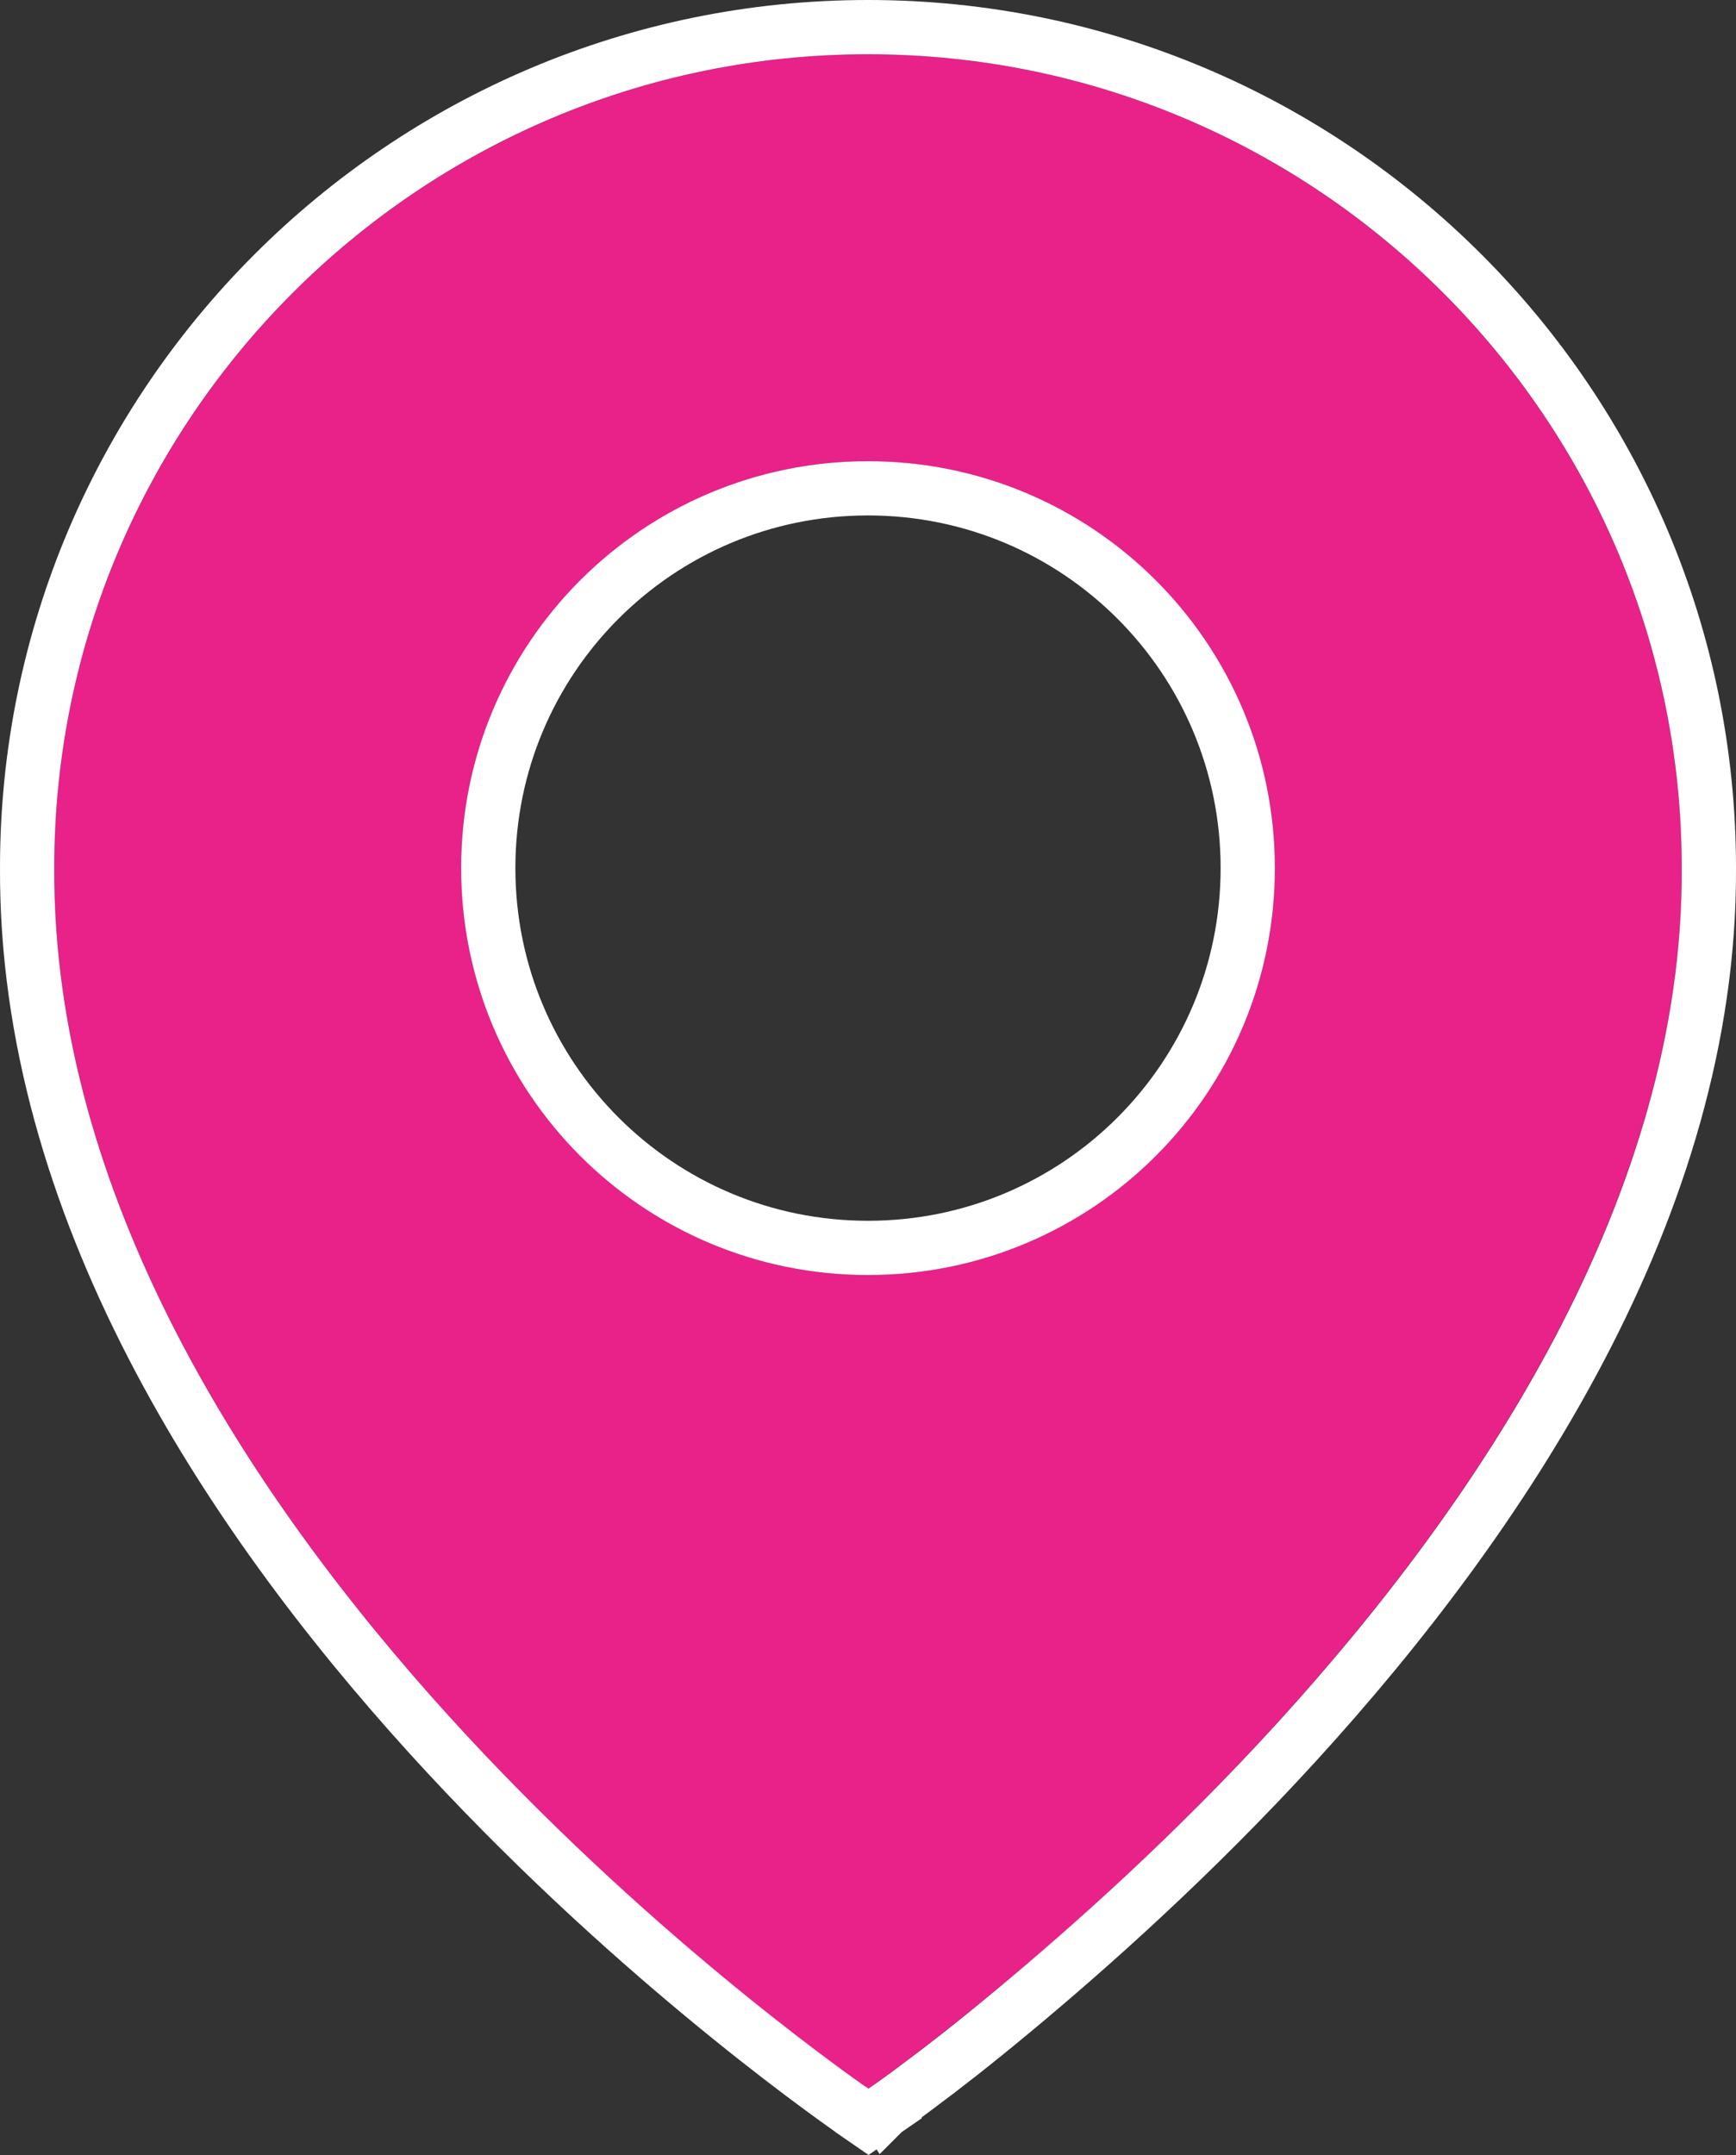
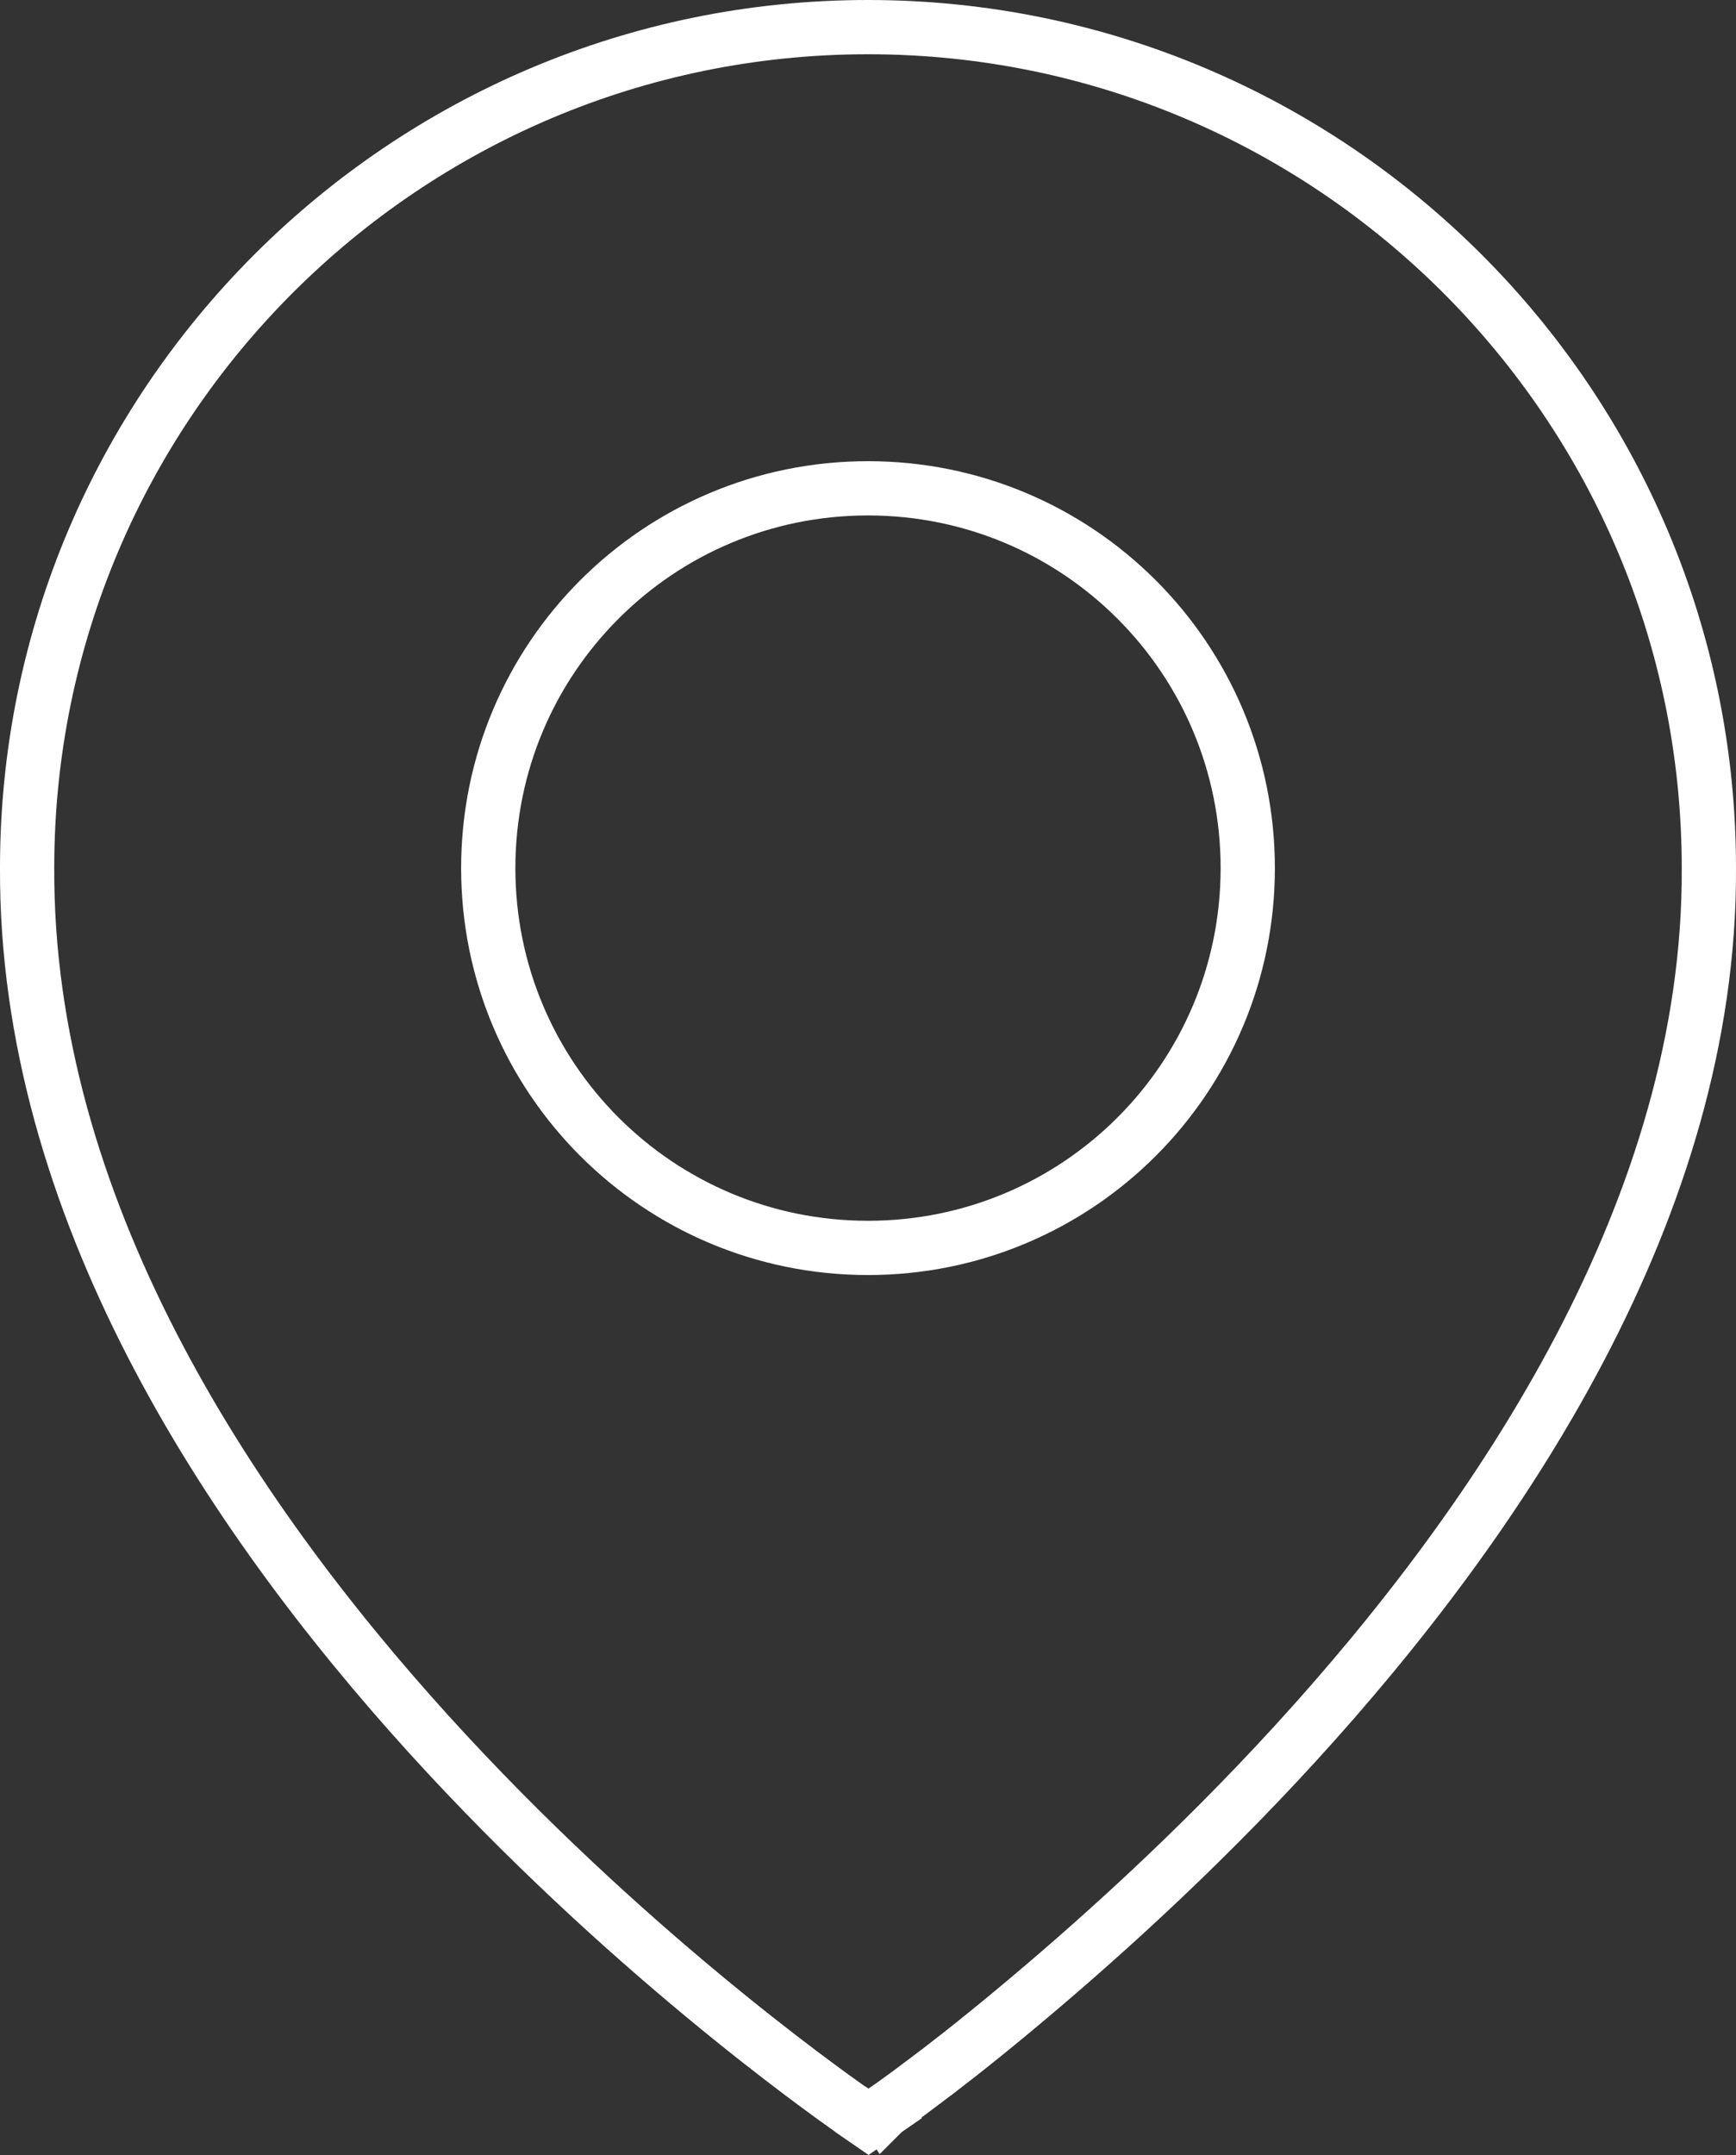
<svg xmlns="http://www.w3.org/2000/svg" id="_圖層_1" viewBox="0 0 32 39.72">
  <rect x="0" y="0" width="32" height="39.72" fill="#333333" stroke="none" />
  <defs>
    <style>.cls-1{fill:#E82289;}.cls-2{fill:none;stroke:#fff;}</style>
  </defs>
-   <path class="cls-1" d="m16,1C7.73,1,1,7.73,1,15.99c-.05,12.08,14.43,22.1,15,22.51,0,0,15.05-10.42,15-22.5,0-8.27-6.73-15-15-15Zm0,22.5c-4.14,0-7.5-3.36-7.5-7.5s3.36-7.5,7.5-7.5,7.5,3.36,7.5,7.5-3.36,7.5-7.5,7.5Z" />
  <path class="cls-2" d="m31.5,16C31.5,7.45,24.55.5,16,.5S.5,7.45.5,15.99c-.03,6.23,3.69,11.88,7.4,15.97,3.61,3.98,7.29,6.57,7.78,6.92.02,0,.03.02.04.03l.29.2.29-.2-.28-.41c.19.27.28.41.28.41h0l.03-.03s.07-.05.13-.09c.11-.08.28-.2.49-.36.42-.31,1.01-.77,1.72-1.36,1.42-1.18,3.32-2.87,5.22-4.95,3.78-4.14,7.64-9.88,7.61-16.12Zm0,0h-.5m.5,0h-.5m-15,7c-3.87,0-7-3.13-7-7s3.13-7,7-7,7,3.13,7,7-3.13,7-7,7Z" />
</svg>